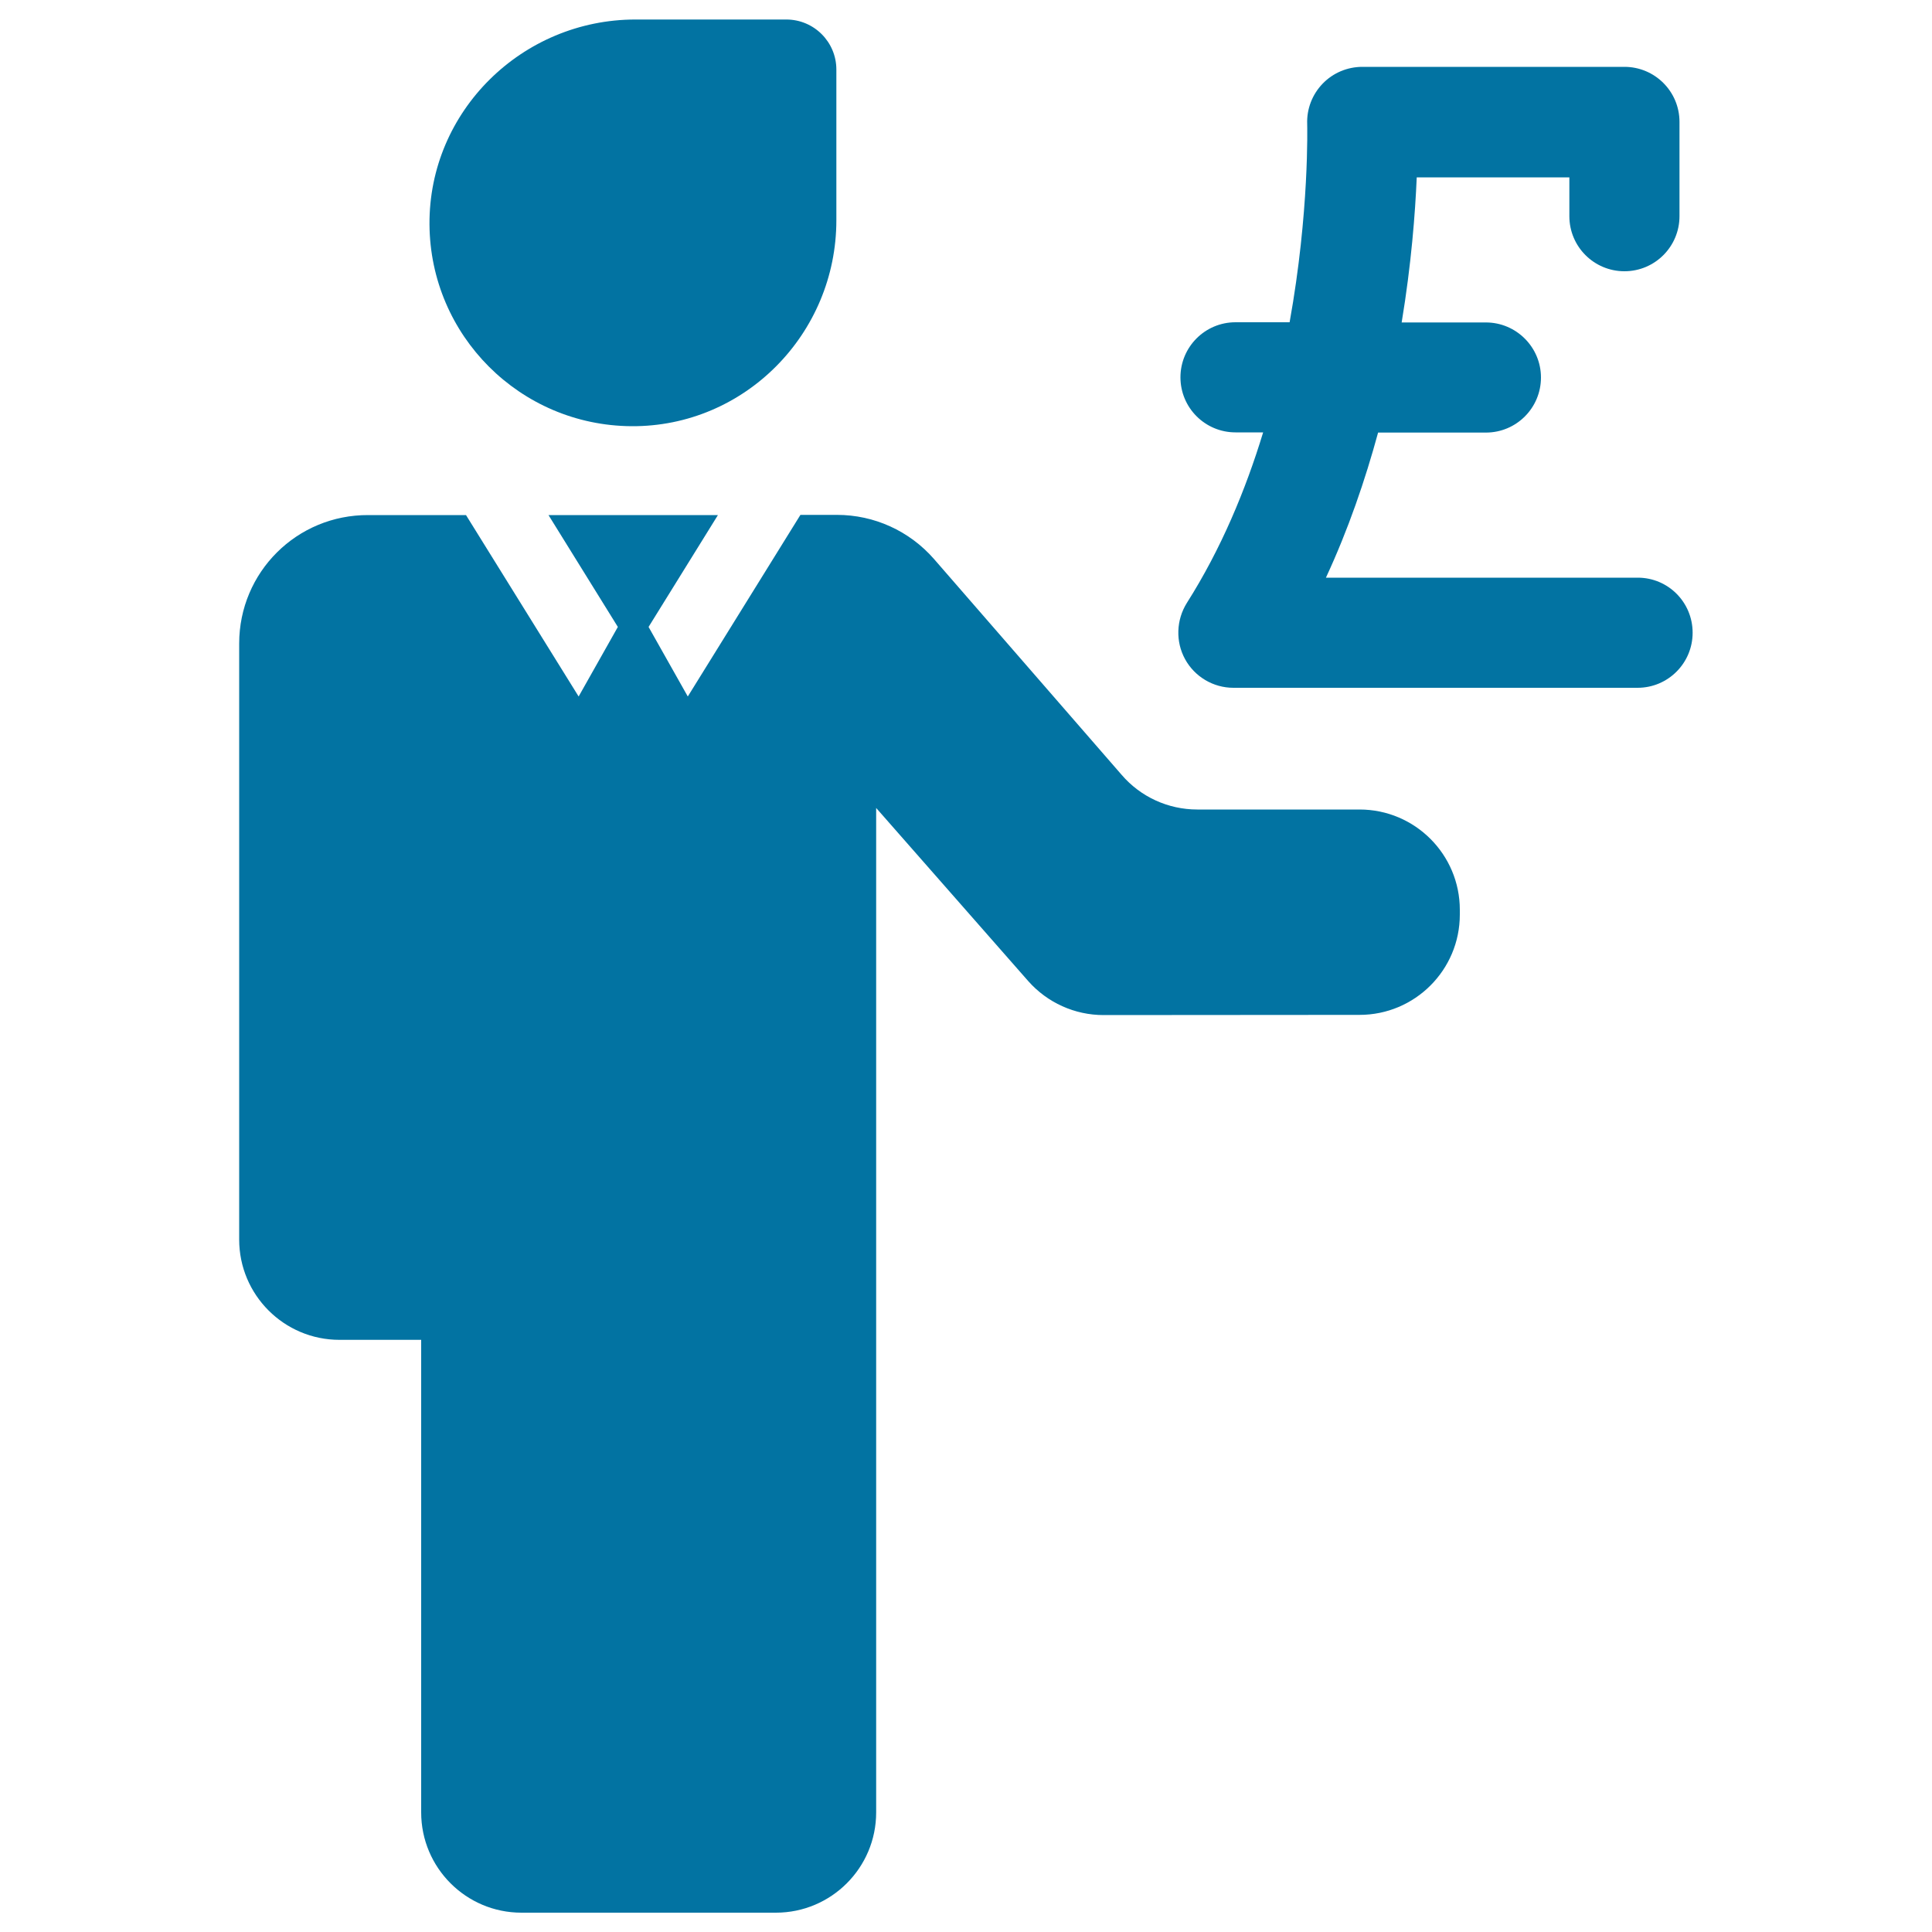
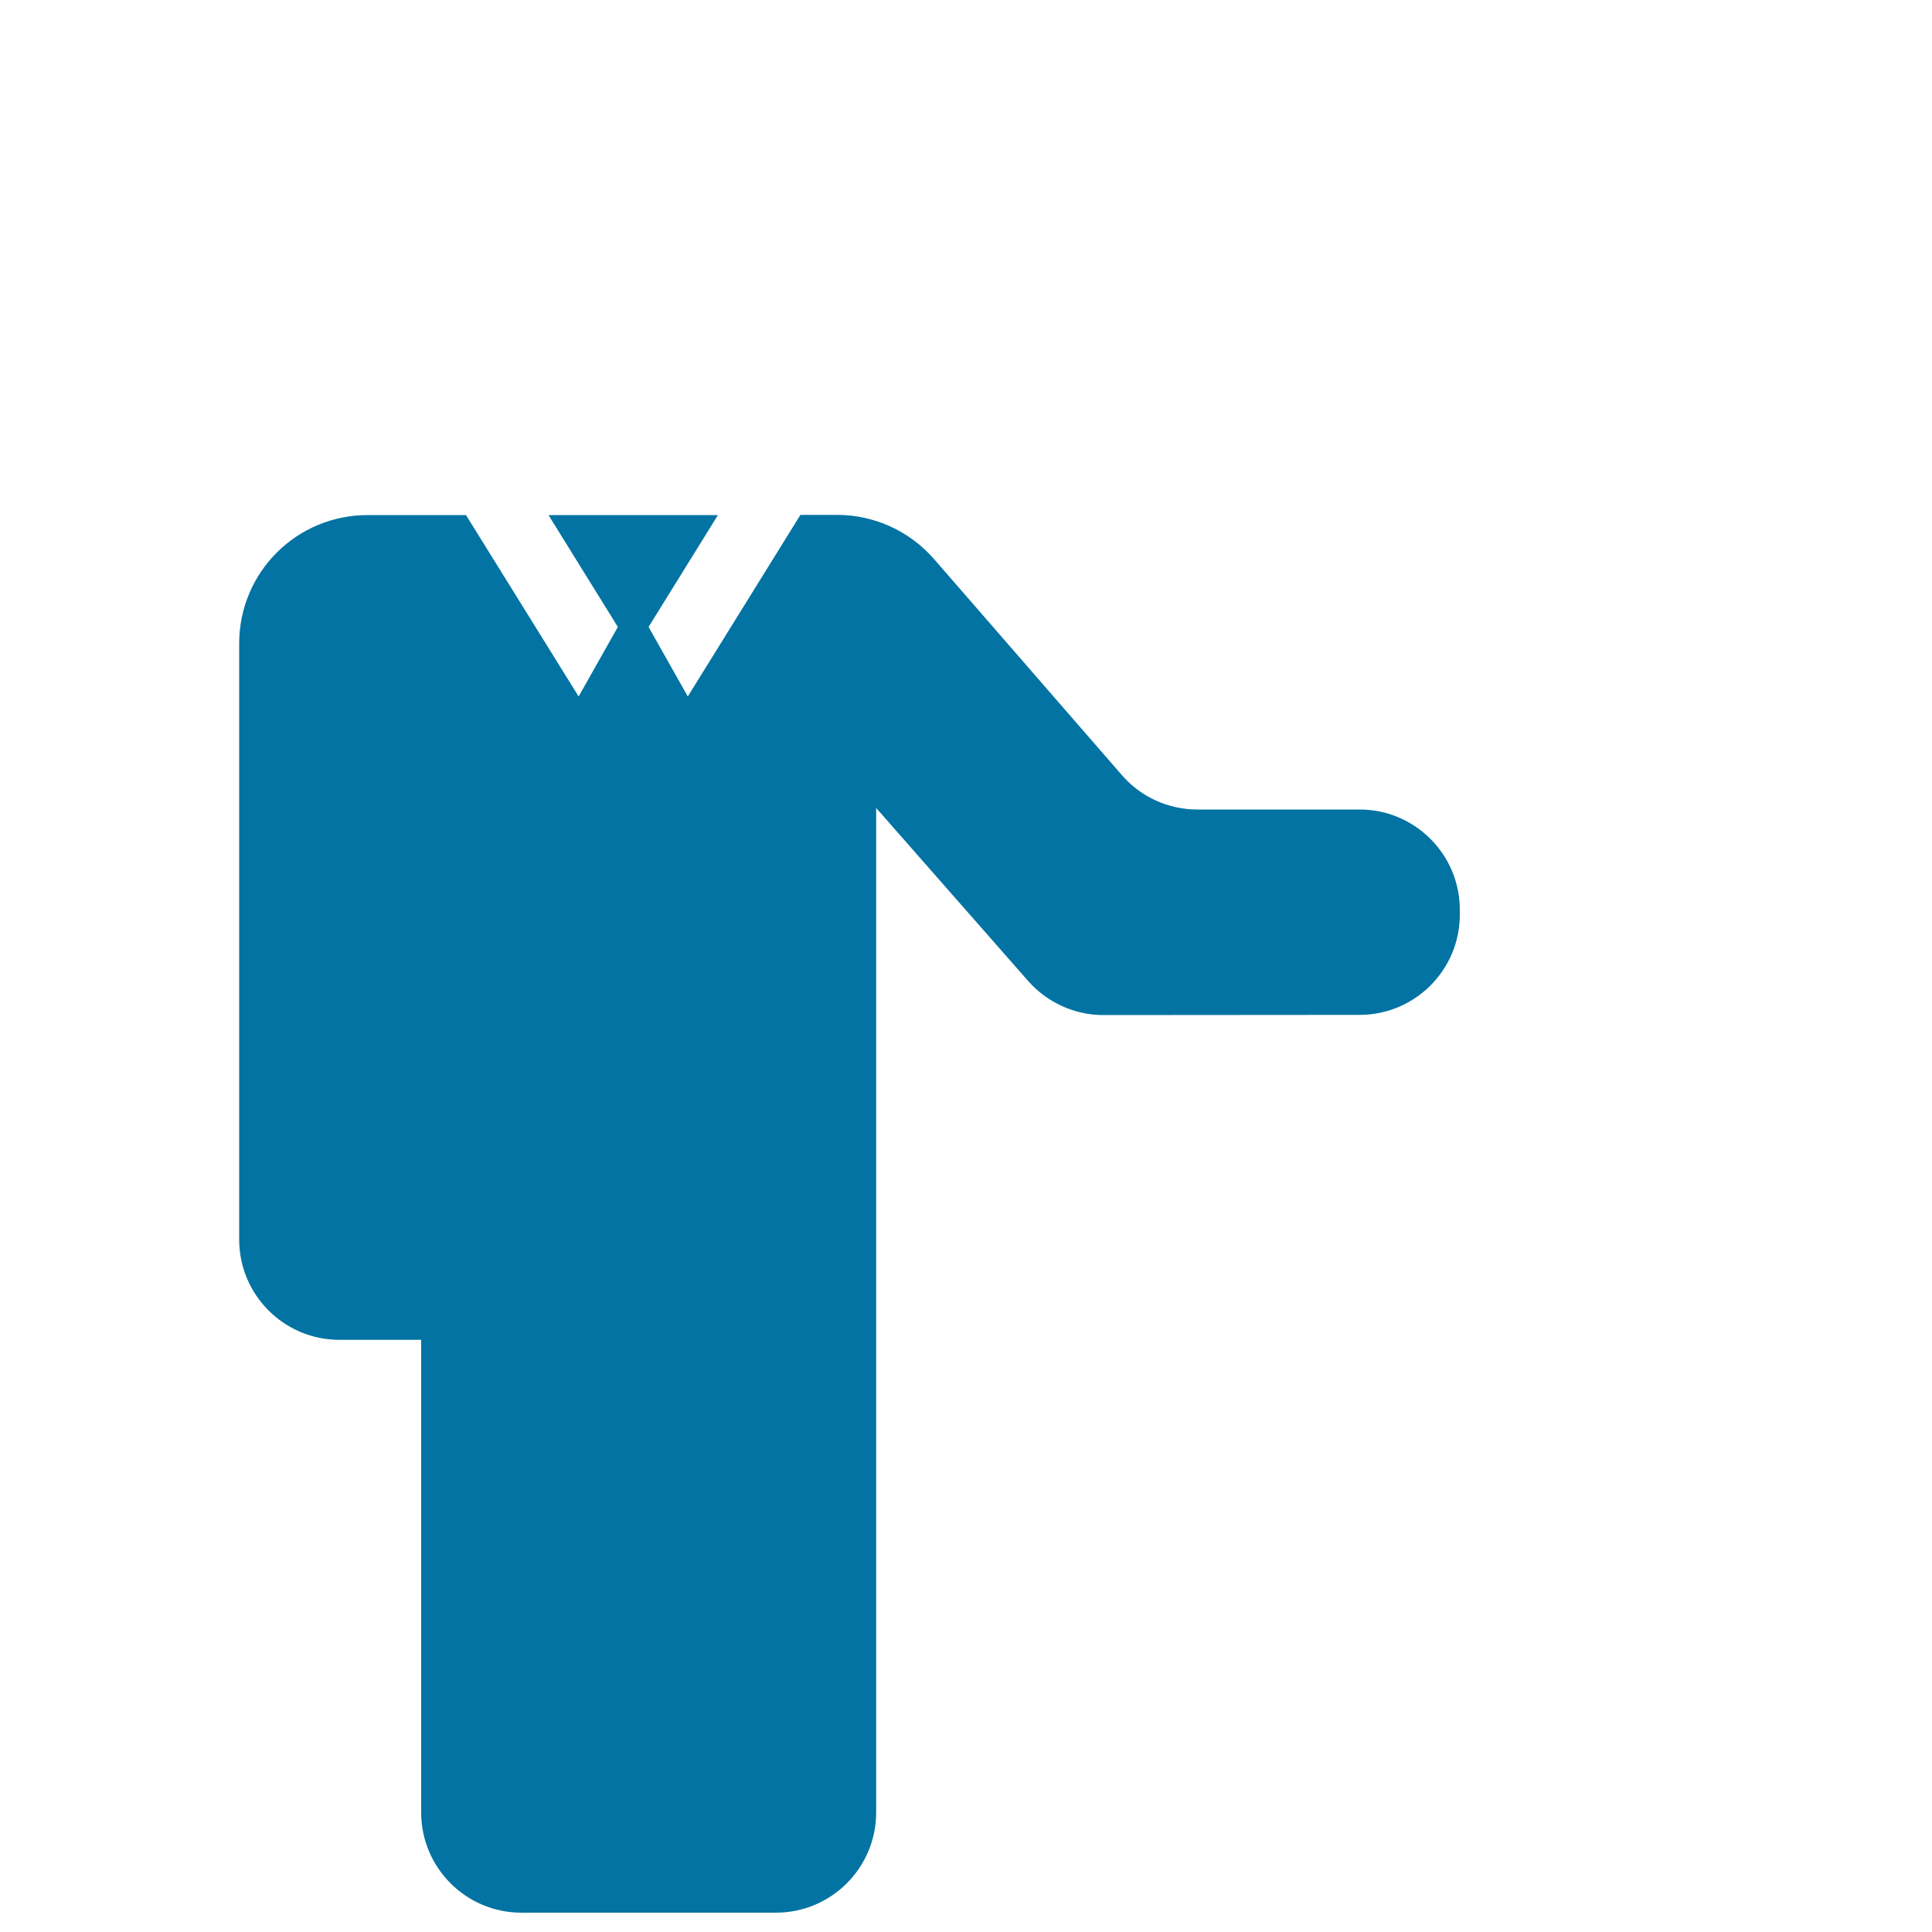
<svg xmlns="http://www.w3.org/2000/svg" viewBox="0 0 1000 1000" style="fill:#0273a2">
  <title>Businessman With Pound Currency Sign SVG icon</title>
  <g>
    <g>
      <path d="M123.8,333.1v308.5c0,28.6,23.2,51.9,51.9,51.9h42.3v244.6c0,28.6,23.2,51.9,51.9,51.9h131.7c28.6,0,51.9-23.2,51.9-51.9V418.2l78.7,89.6c9.9,11.2,24.1,17.6,39,17.6l132.5-0.1c28.6,0,51.9-23.2,51.9-51.9v-2.5c0-28.6-23.2-51.9-51.9-51.9h-84c-15,0-29.3-6.5-39.1-17.9l-97.2-111.8c-12.7-14.5-30.9-22.8-50.2-22.8h-18.9L356,360.5l-20.3-36l35.9-57.9h-87.7l35.9,57.9l-20.3,36l-58.3-93.9h-50.5C153.6,266.4,123.8,296.2,123.8,333.1z" />
-       <path d="M326.8,220.6c58.6,0.4,106.1-47.8,106.1-106.6v-78c0-14.3-11.6-25.9-25.9-25.9h-78.1c-58.6,0-107,47.4-106.6,106.1C222.7,173.7,269.2,220.2,326.8,220.6z" />
-       <path d="M613.4,341.2c5,9.1,14.6,14.8,25,14.8h209.2c15.8,0,28.5-12.8,28.5-28.5c0-15.8-12.7-28.5-28.4-28.5H686.3c11.6-25,20.3-50.5,27-75.1h55.8c15.8,0,28.5-12.8,28.5-28.5s-12.8-28.5-28.5-28.5h-43.6c5-30.2,7-56.5,7.8-75.1h79v20.1c0,15.8,12.8,28.5,28.5,28.5c15.8,0,28.5-12.8,28.5-28.5V63.1c0-15.8-12.8-28.5-28.5-28.5H705.2c-7.8,0-15.2,3.1-20.6,8.7c-5.4,5.6-8.3,13.1-8,20.9c0,0.8,1.2,45.4-9.1,102.6h-28c-15.8,0-28.5,12.8-28.5,28.5c0,15.8,12.8,28.5,28.5,28.5h14.3c-9.1,29.9-21.8,60.4-39.5,88.3C608.8,320.9,608.4,332.1,613.4,341.2z" />
    </g>
  </g>
</svg>